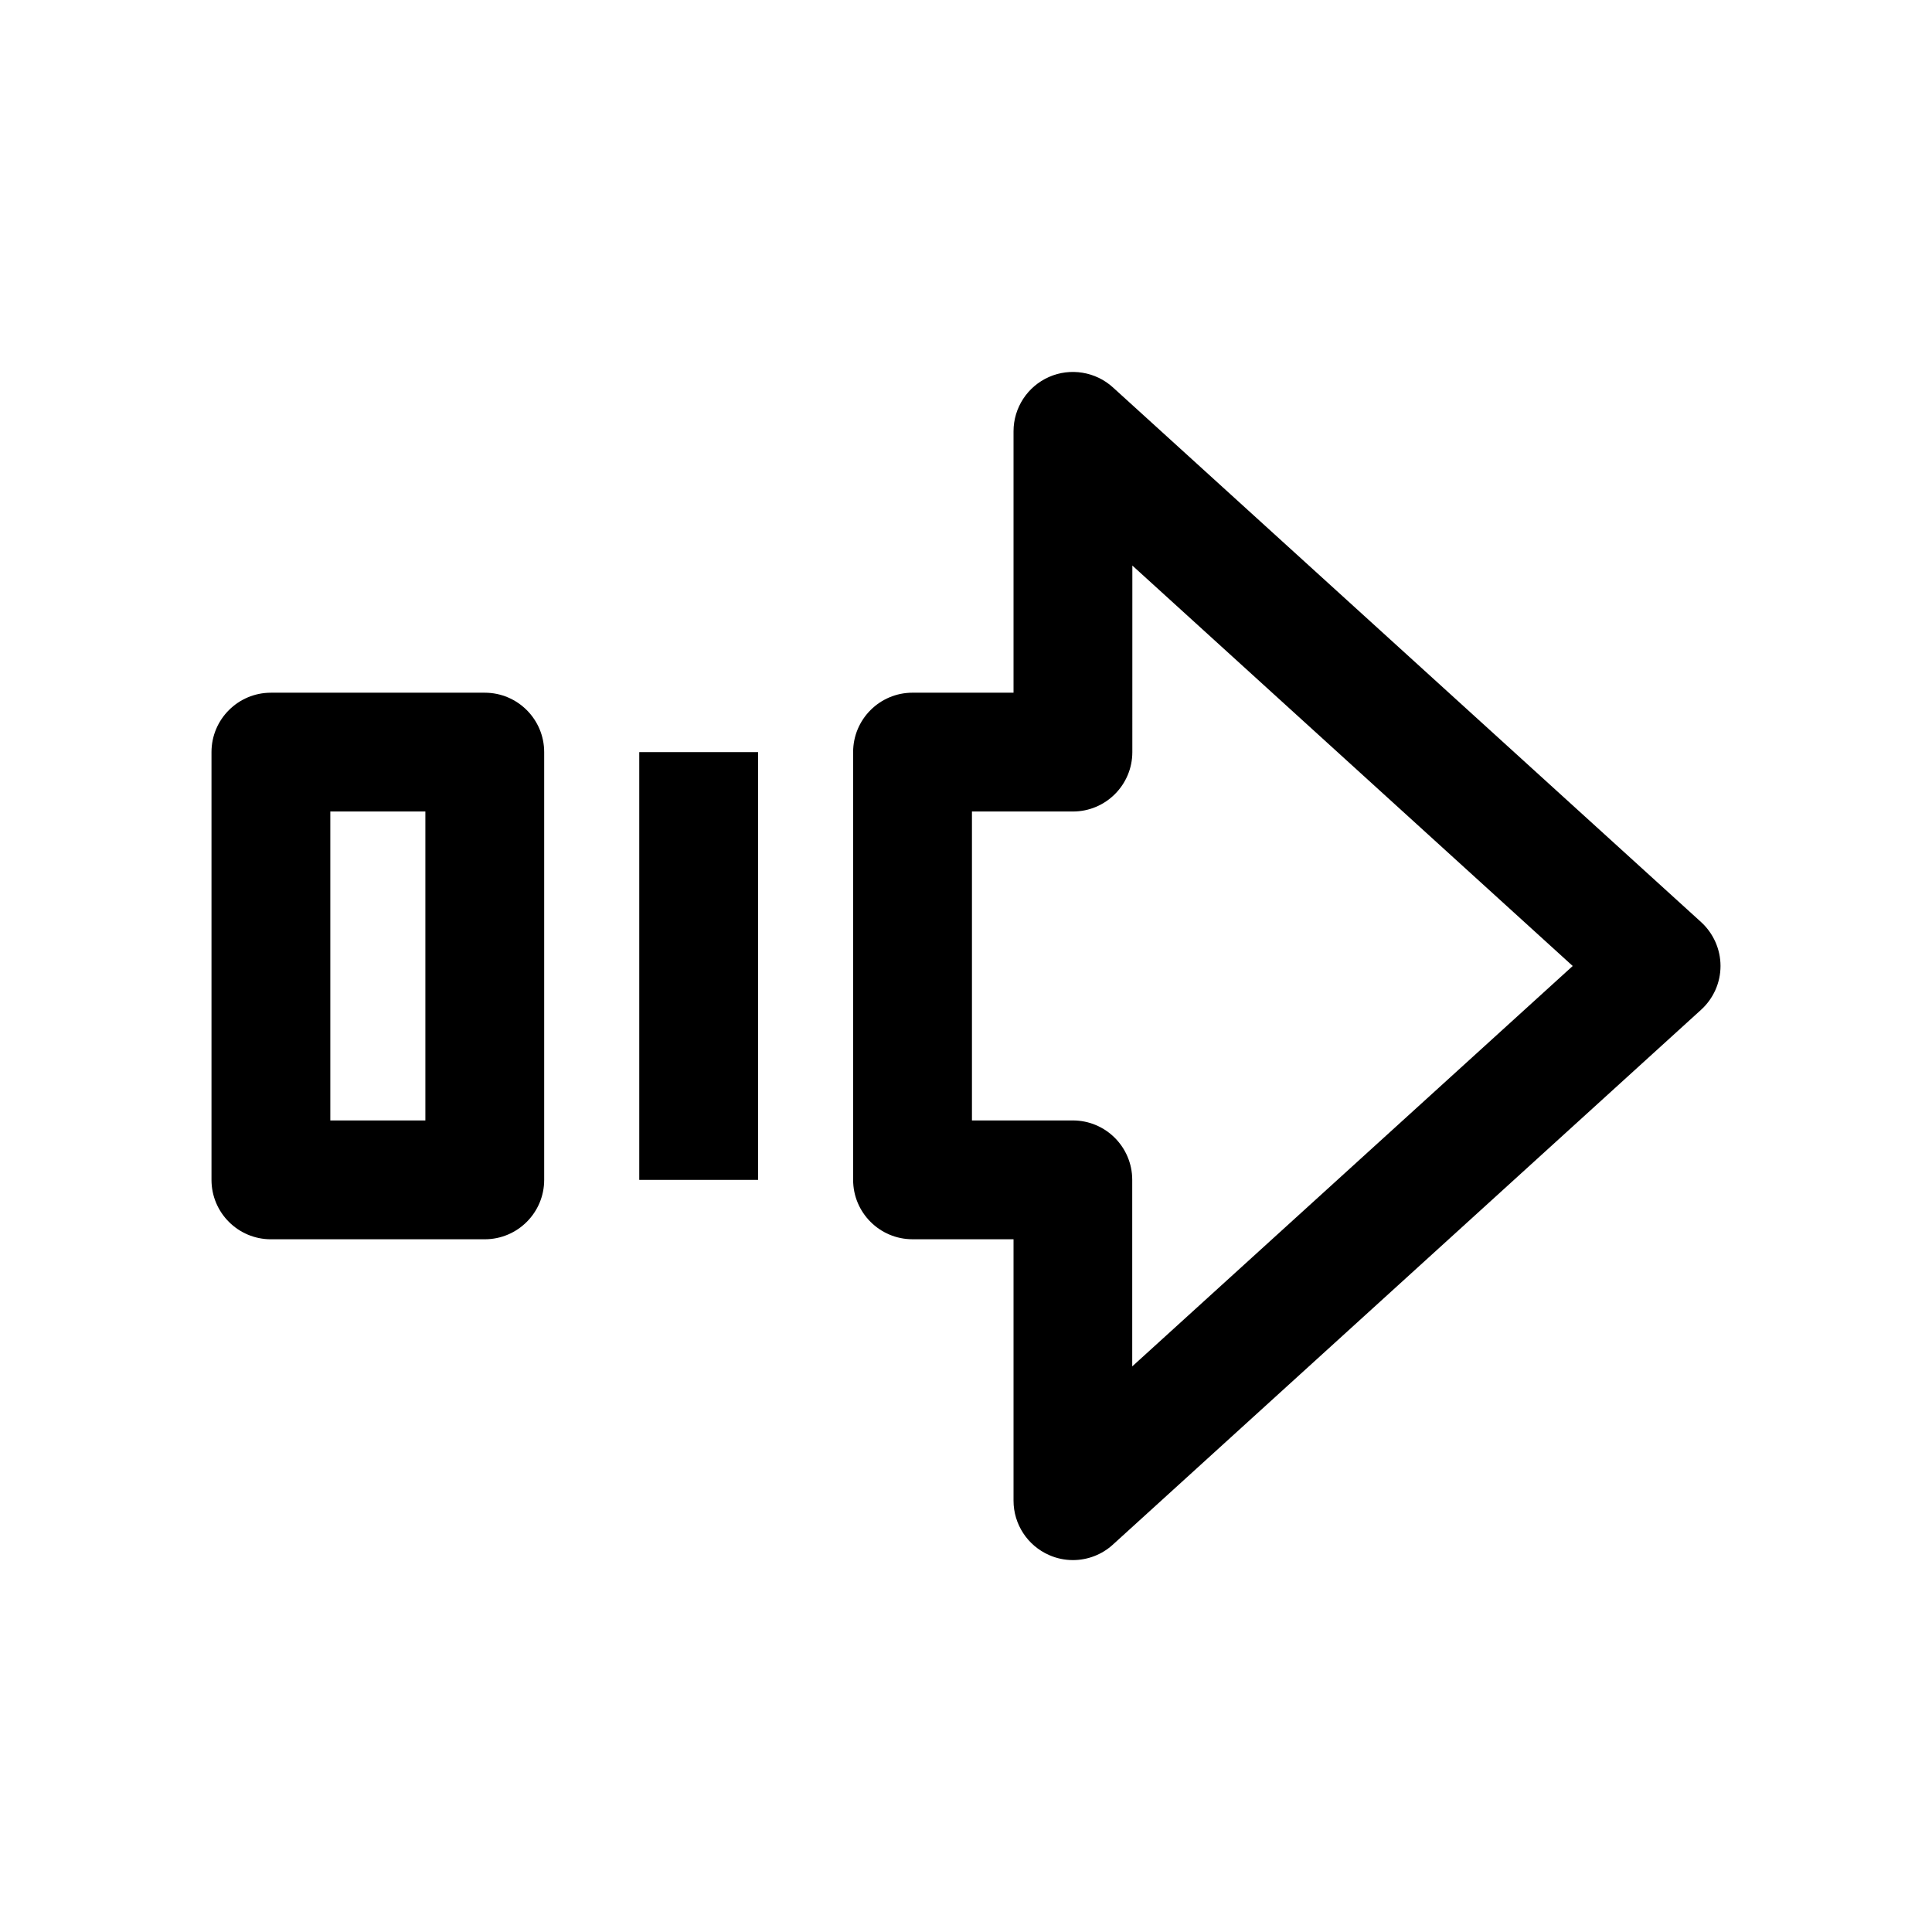
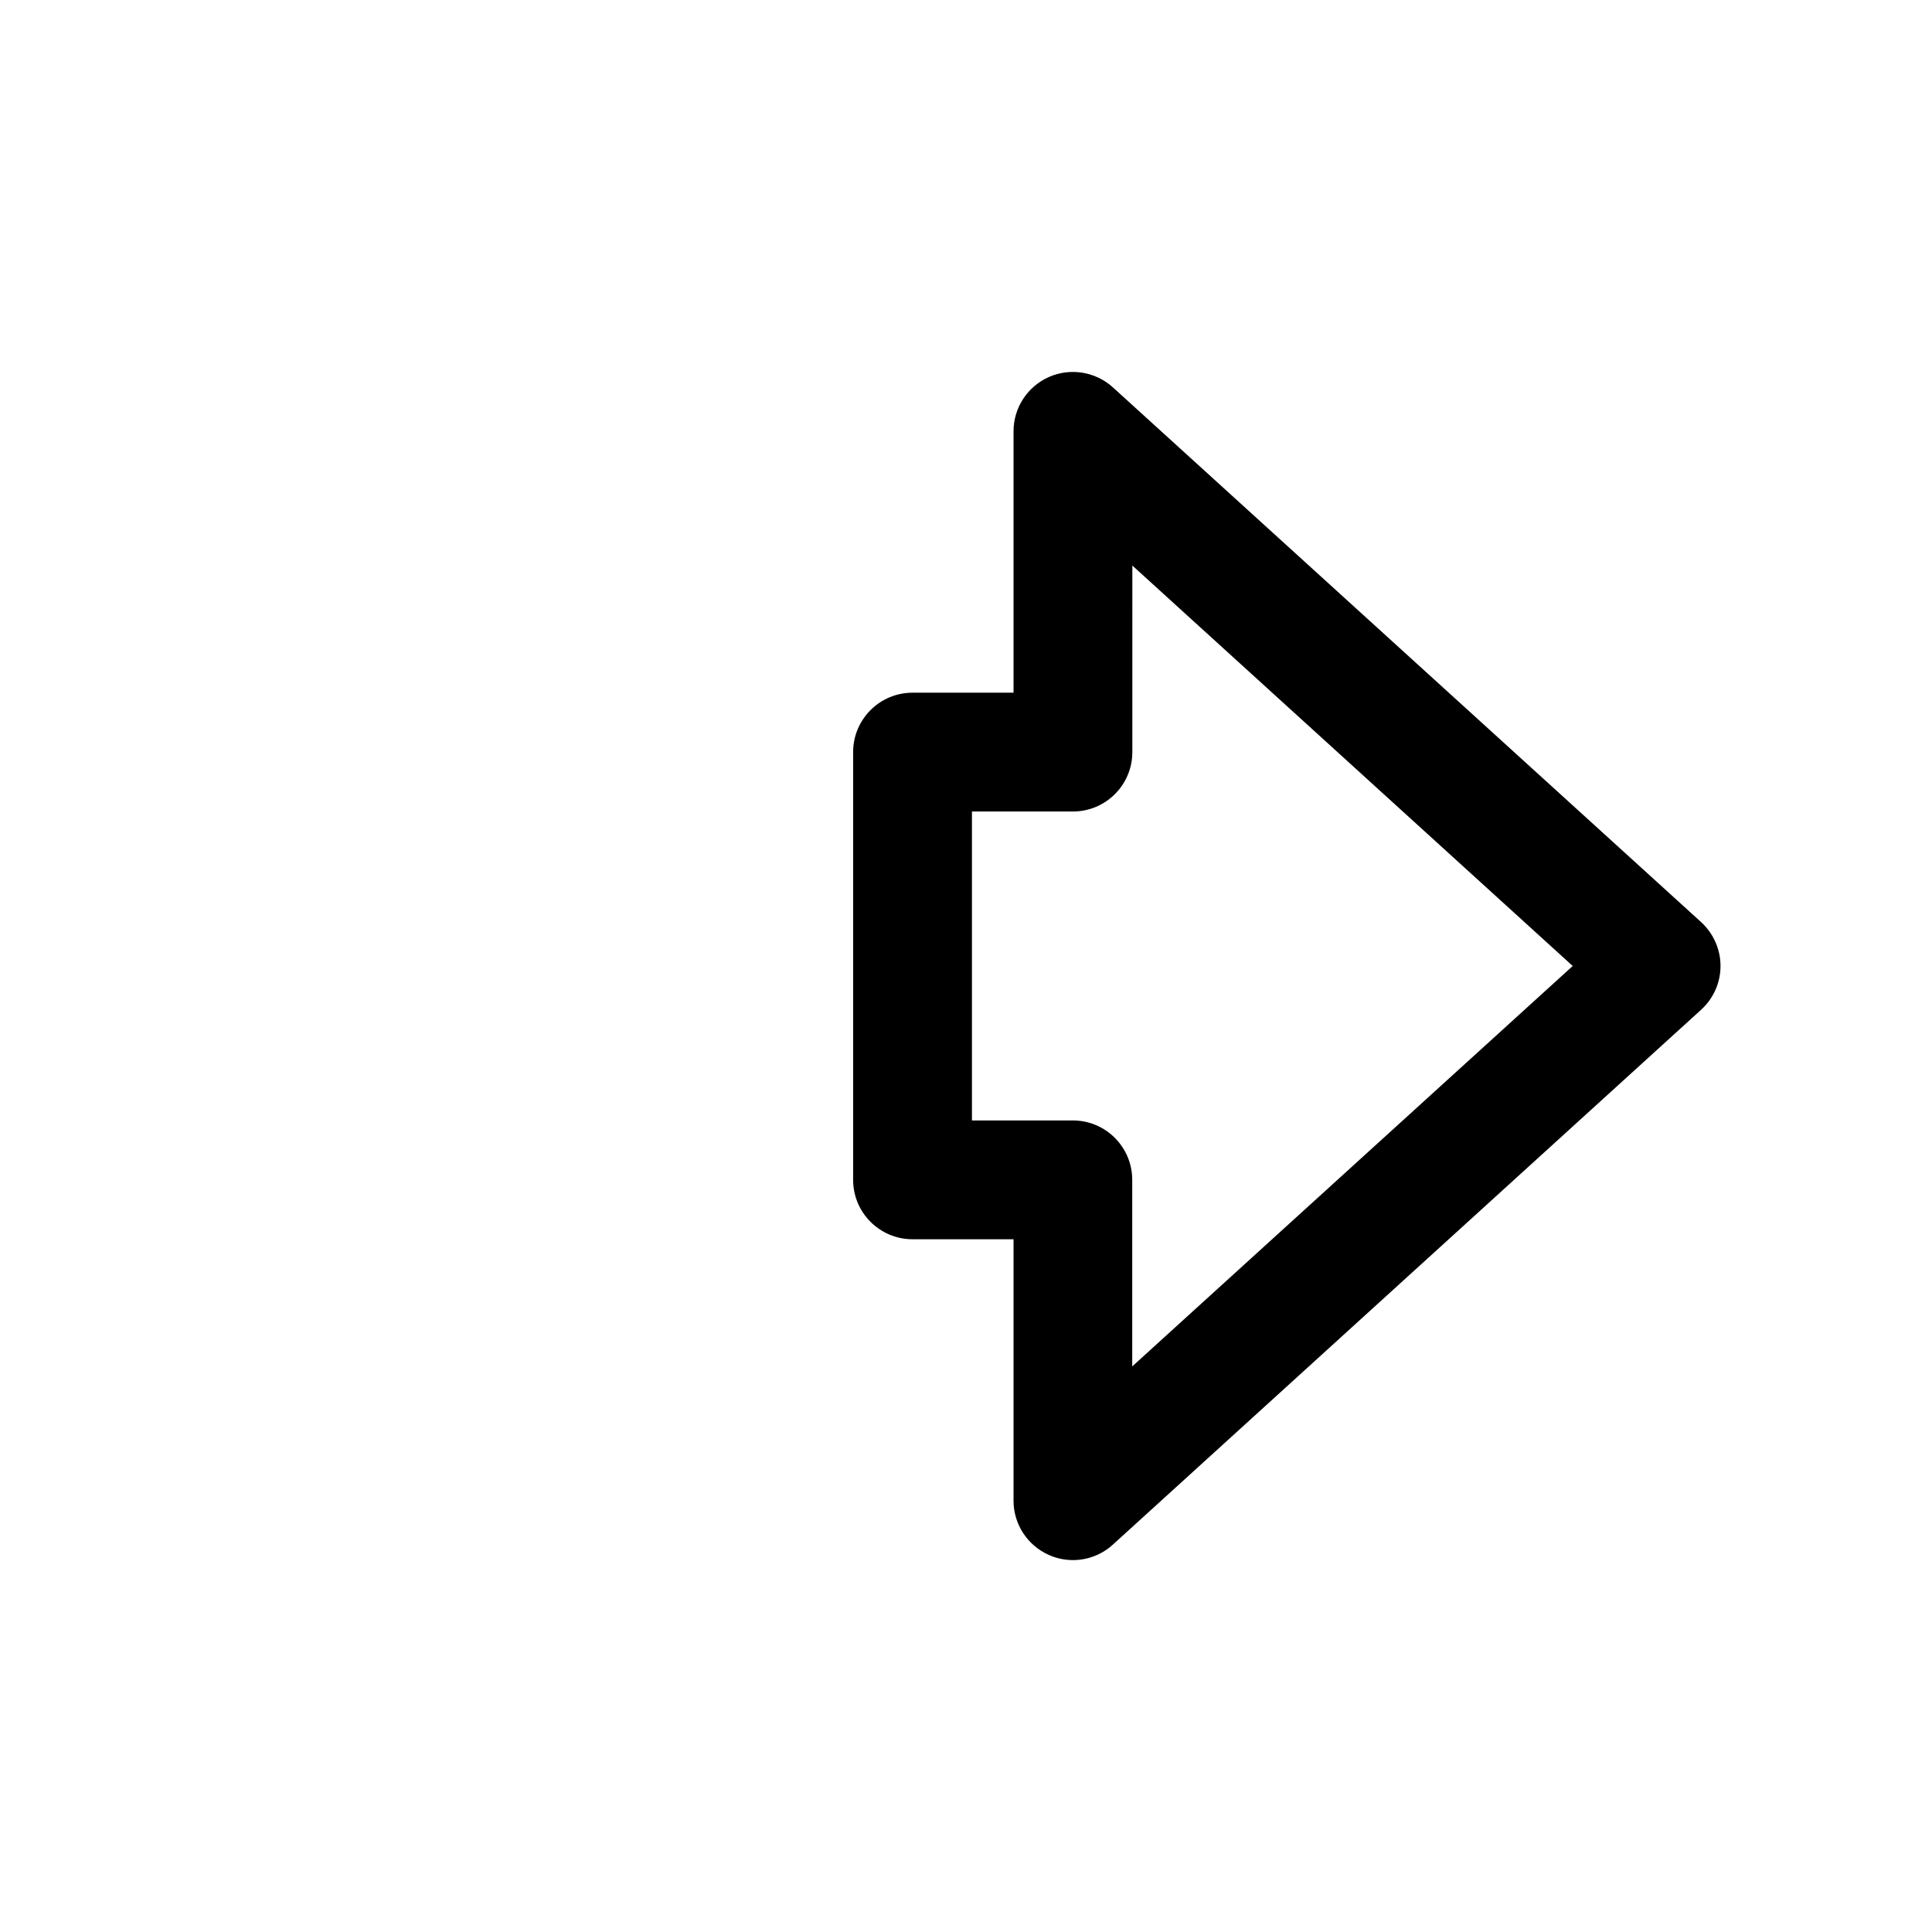
<svg xmlns="http://www.w3.org/2000/svg" fill="#000000" width="800px" height="800px" version="1.1" viewBox="144 144 512 512">
  <g>
-     <path d="m215.79 472.42h56.68c8.691 0 15.742-7.055 15.742-15.742v-113.36c0-8.691-7.055-15.742-15.742-15.742h-56.68c-8.691 0-15.742 7.055-15.742 15.742v113.36c0 8.691 7.051 15.746 15.742 15.746zm15.746-113.36h25.191v81.867h-25.191z" />
    <path d="m438.92 246.65c-4.566-4.156-11.273-5.258-16.941-2.742-5.699 2.519-9.383 8.156-9.383 14.391v69.273h-26.766c-8.691 0-15.742 7.055-15.742 15.742v113.36c0 8.691 7.055 15.742 15.742 15.742l26.766 0.008v69.273c0 6.234 3.684 11.871 9.383 14.391 2.047 0.914 4.219 1.352 6.359 1.352 3.84 0 7.652-1.418 10.578-4.094l155.84-141.7c3.309-2.992 5.199-7.211 5.199-11.648 0-4.441-1.891-8.66-5.164-11.652zm5.133 259.46v-49.438c0-8.691-7.055-15.742-15.742-15.742h-26.734v-81.871h26.762c8.691 0 15.742-7.055 15.742-15.742l0.004-49.438 116.7 106.12z" />
-     <path d="m313.41 343.32h31.488v113.36h-31.488z" />
  </g>
</svg>